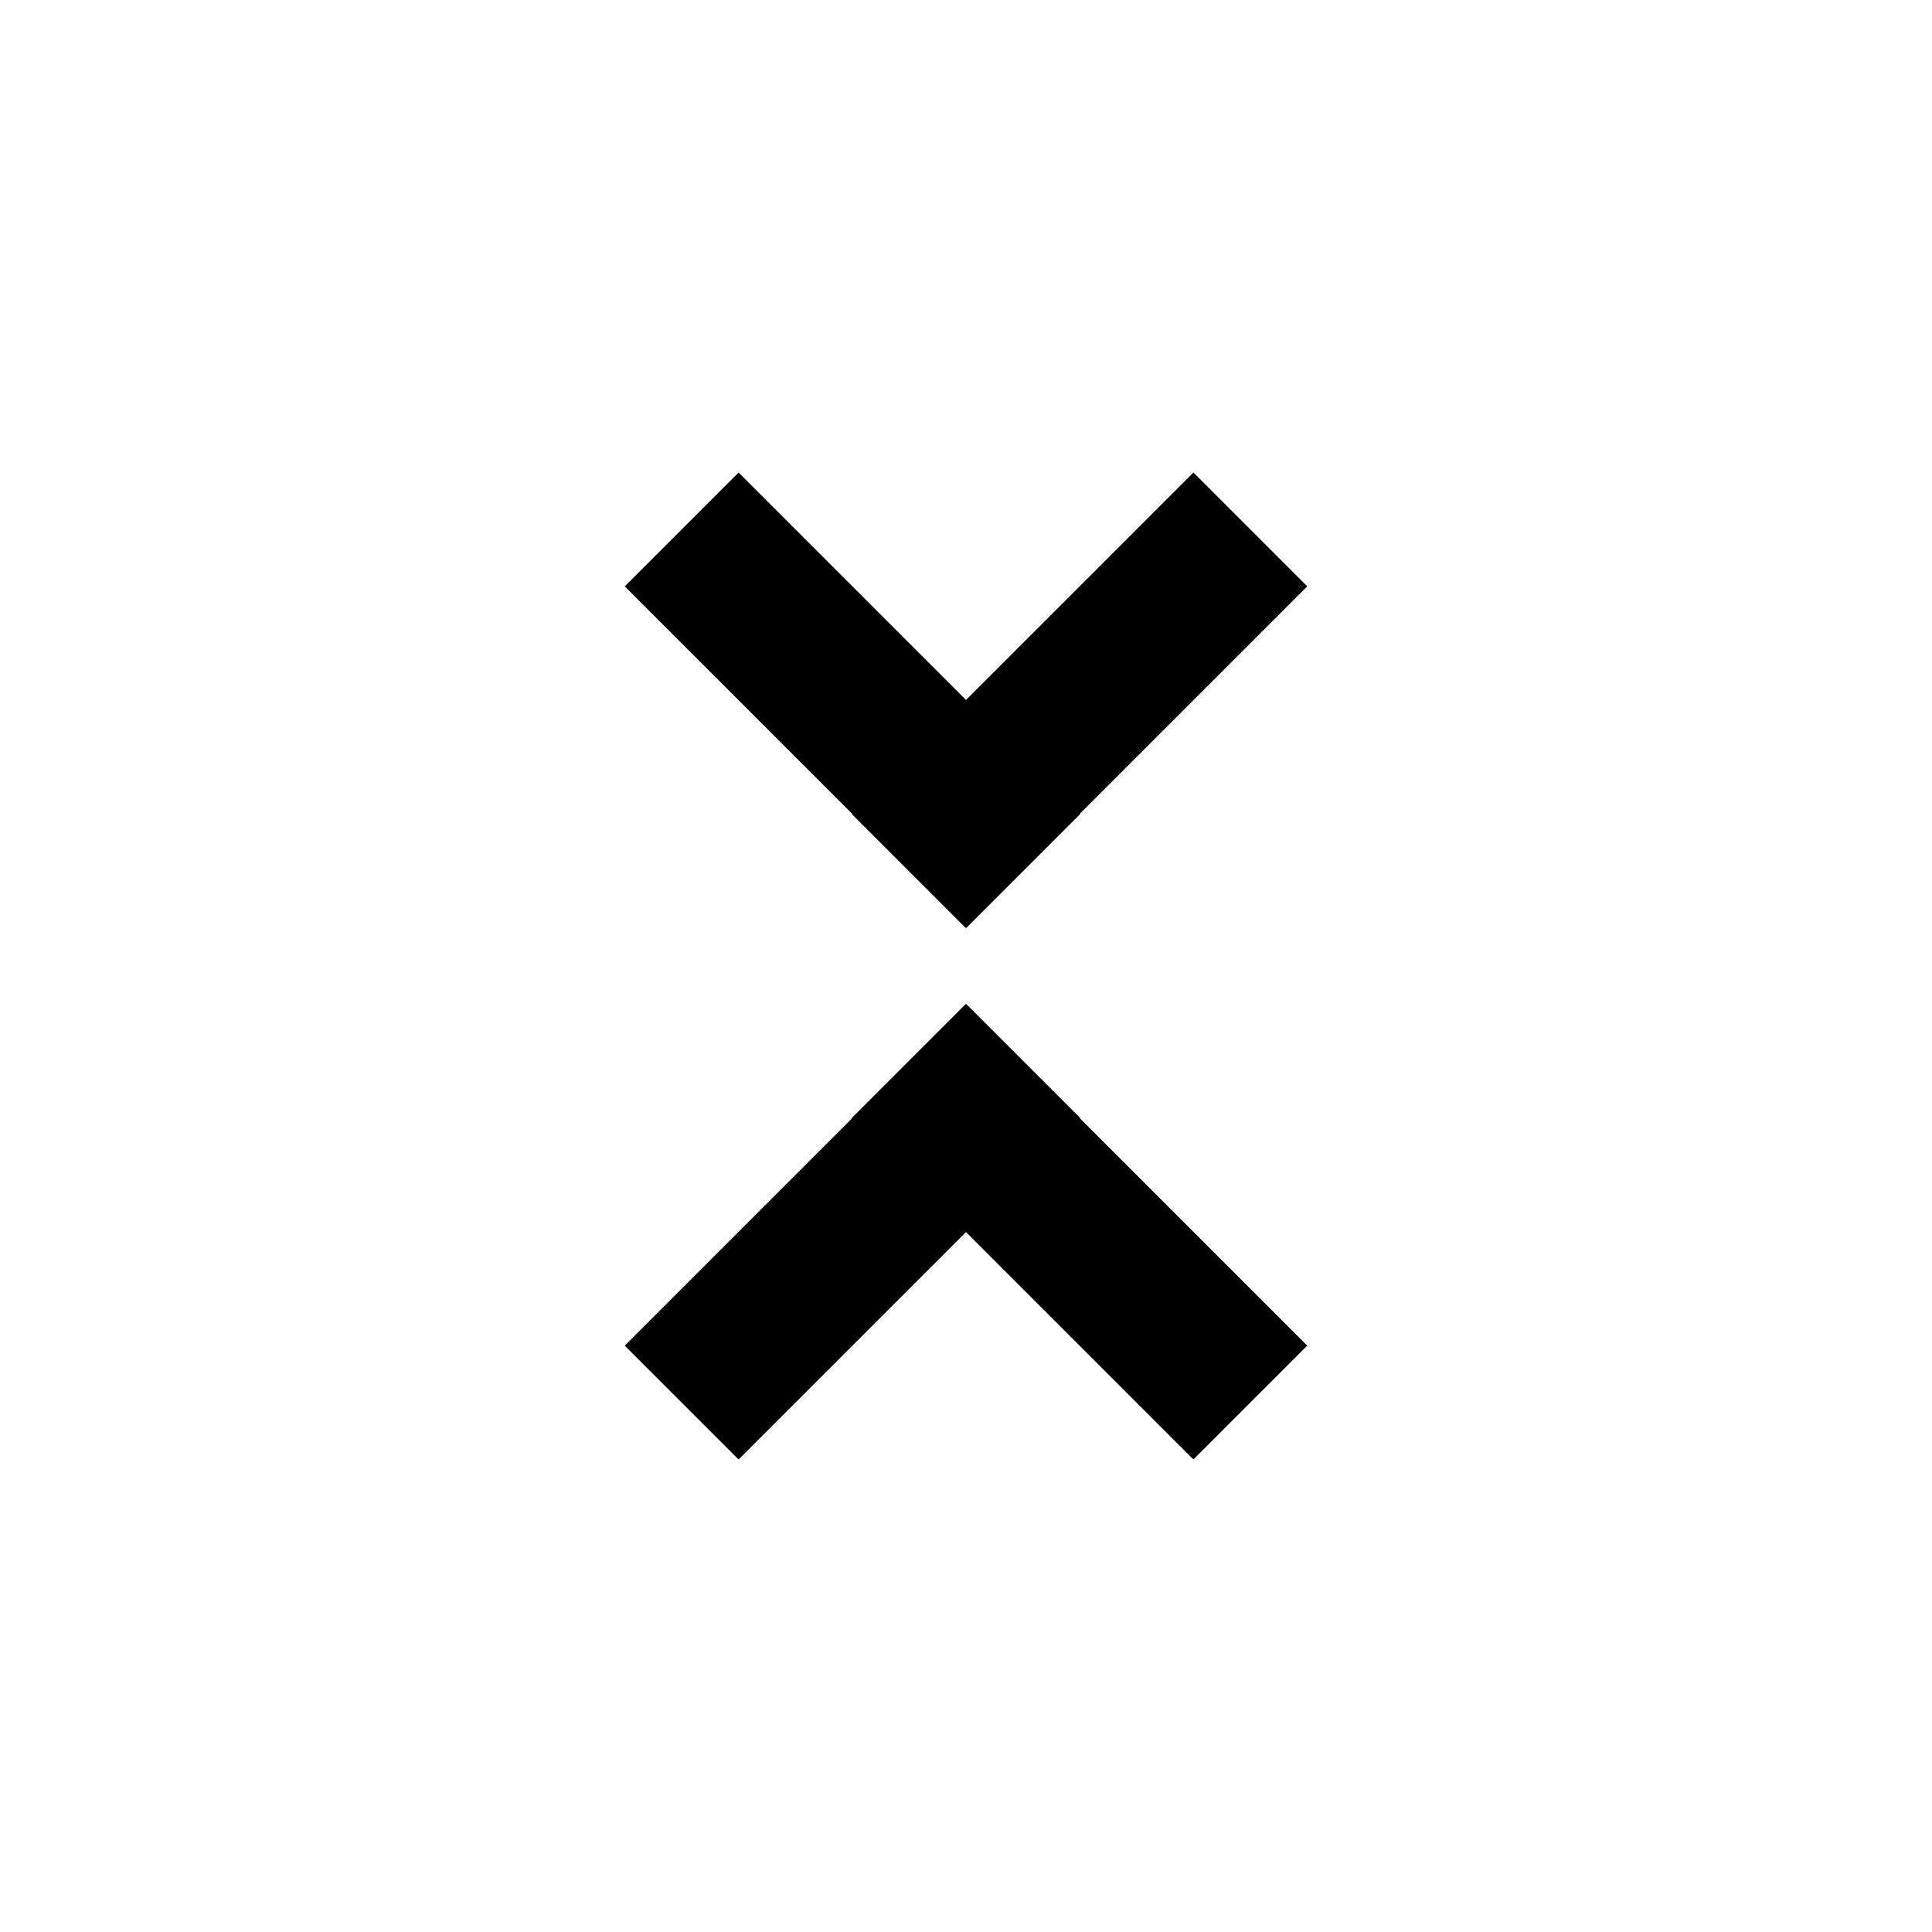
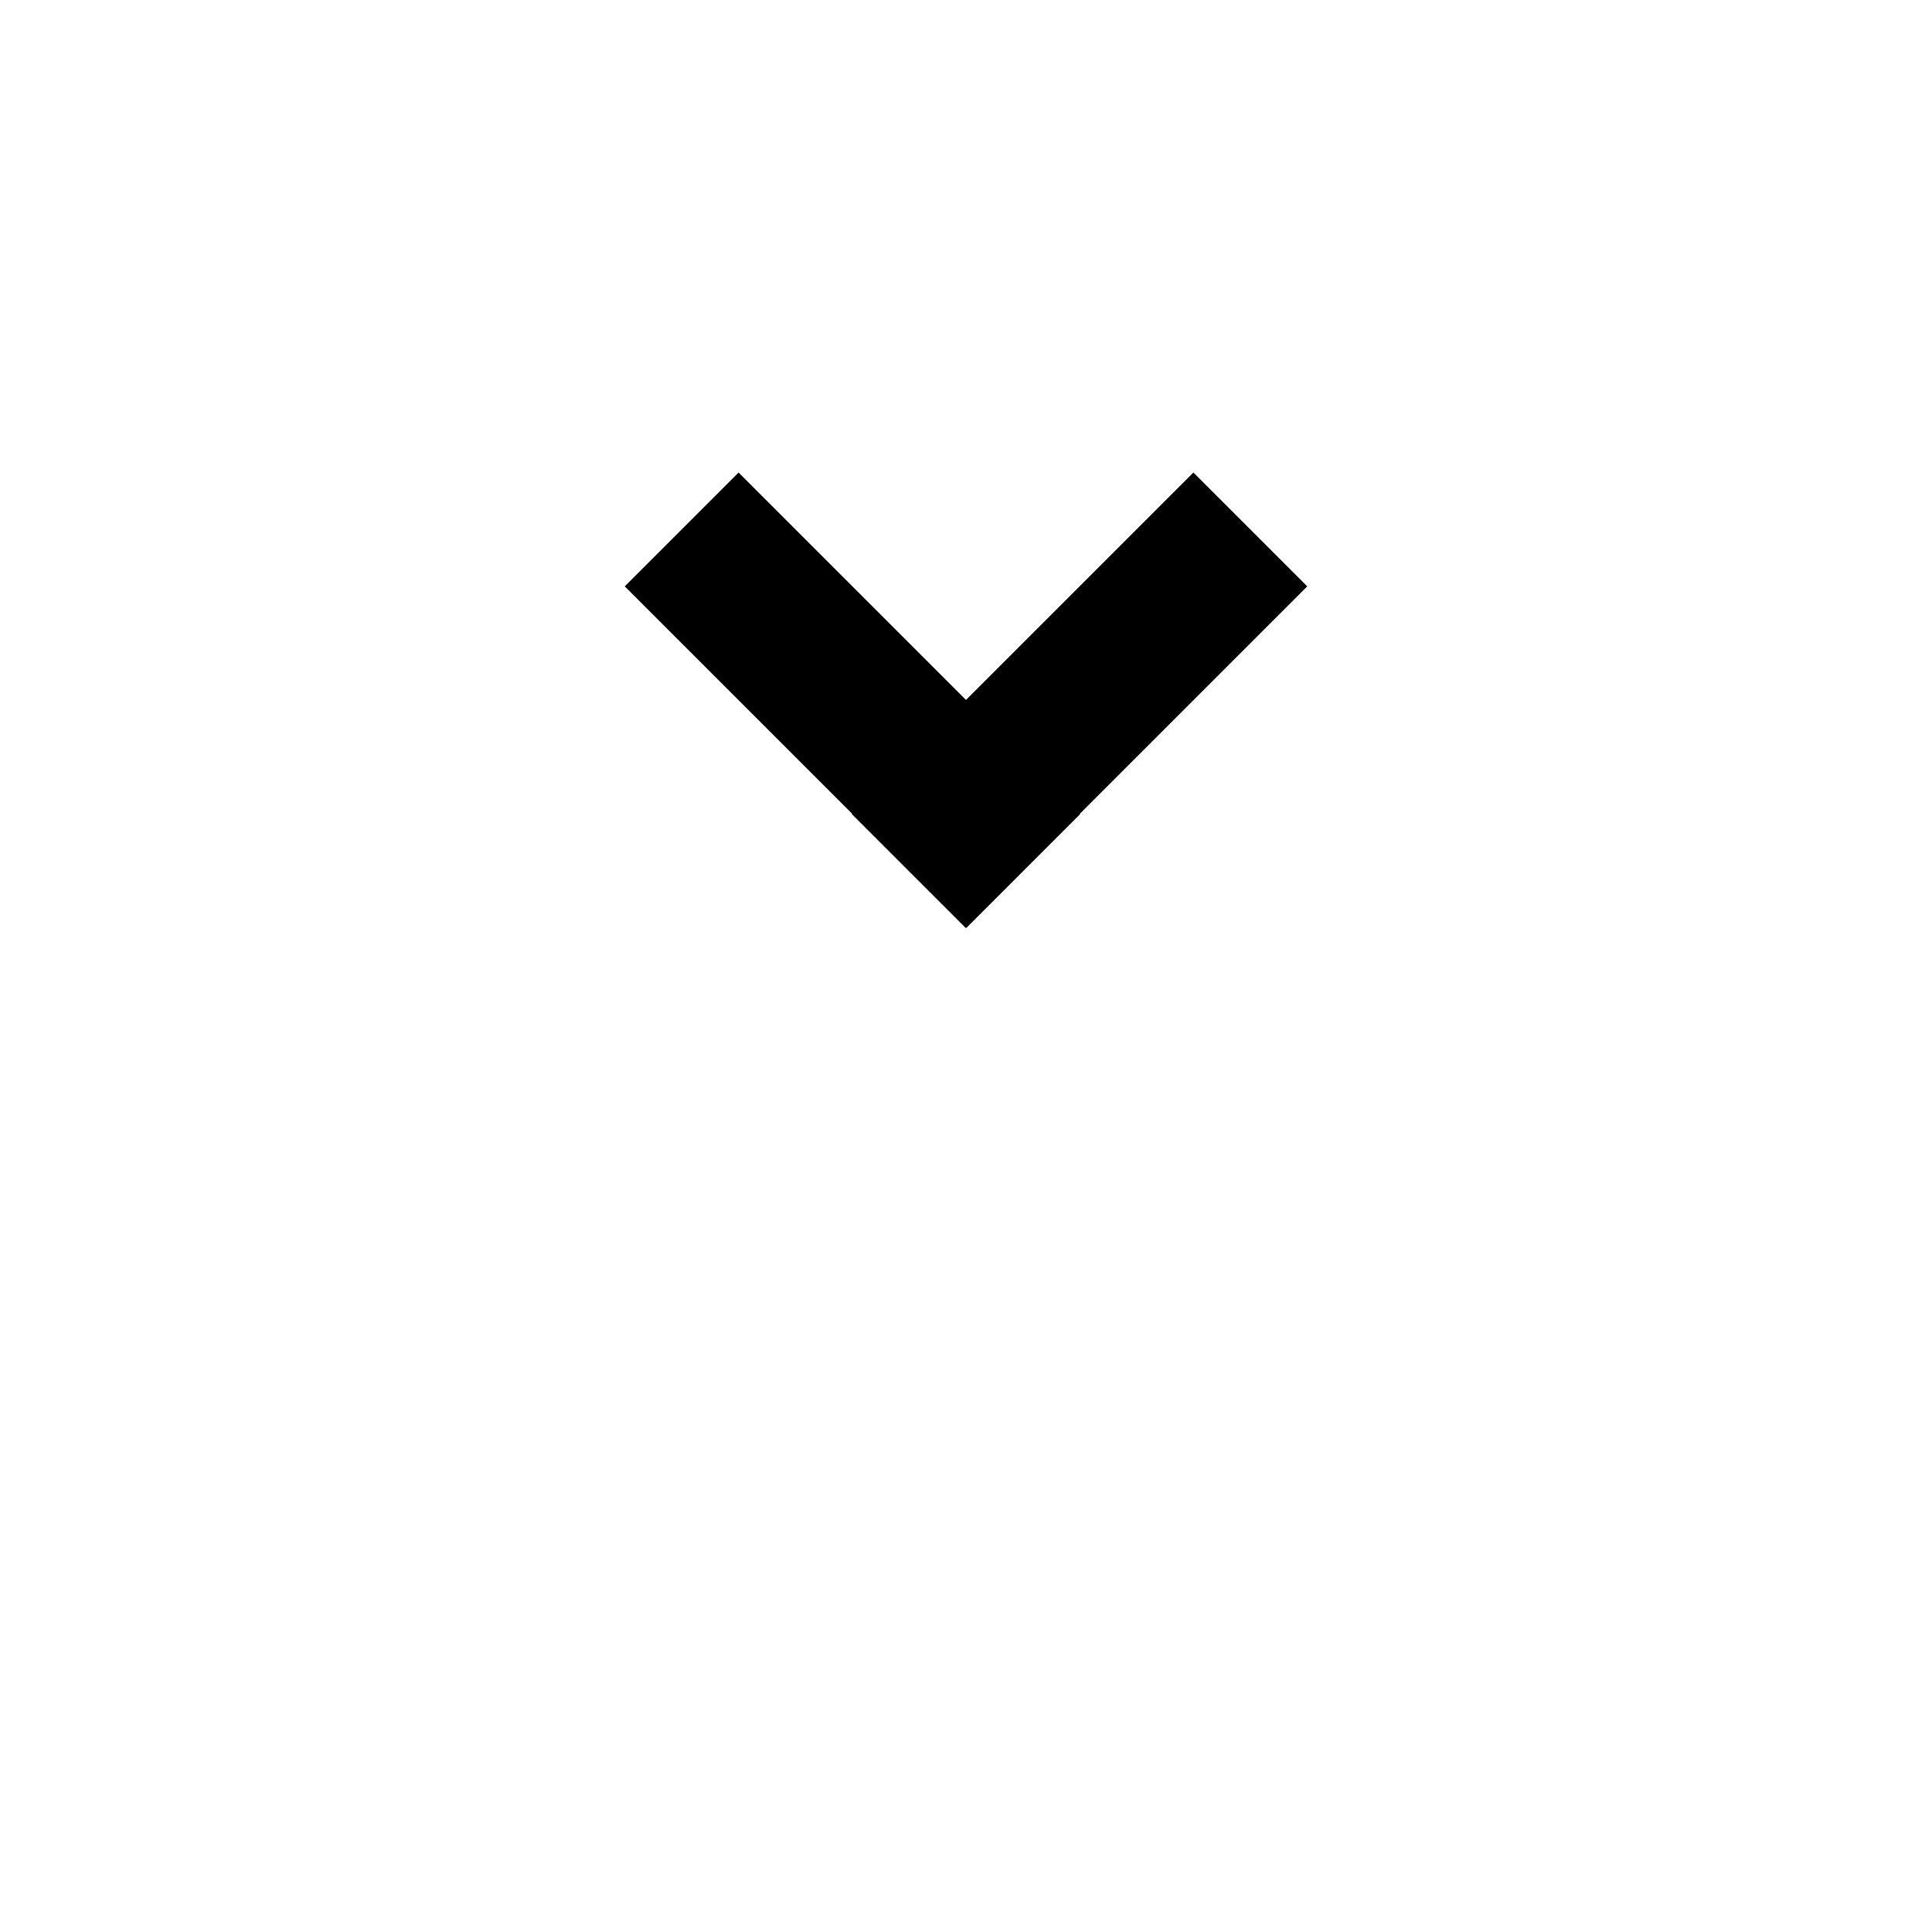
<svg xmlns="http://www.w3.org/2000/svg" width="24" height="24" viewBox="0 0 24 24" fill="none">
  <path d="M13.414 10.109L13.418 10.113L12.004 11.527L12 11.523L11.996 11.527L10.582 10.113L10.586 10.109L7.761 7.284L9.175 5.87L12 8.695L14.825 5.87L16.239 7.284L13.414 10.109Z" fill="currentColor" />
-   <path d="M12 15.305L14.825 18.13L16.239 16.716L13.414 13.891L13.418 13.887L12.004 12.473L12 12.477L11.996 12.473L10.582 13.887L10.586 13.891L7.761 16.716L9.175 18.13L12 15.305Z" fill="currentColor" />
</svg>